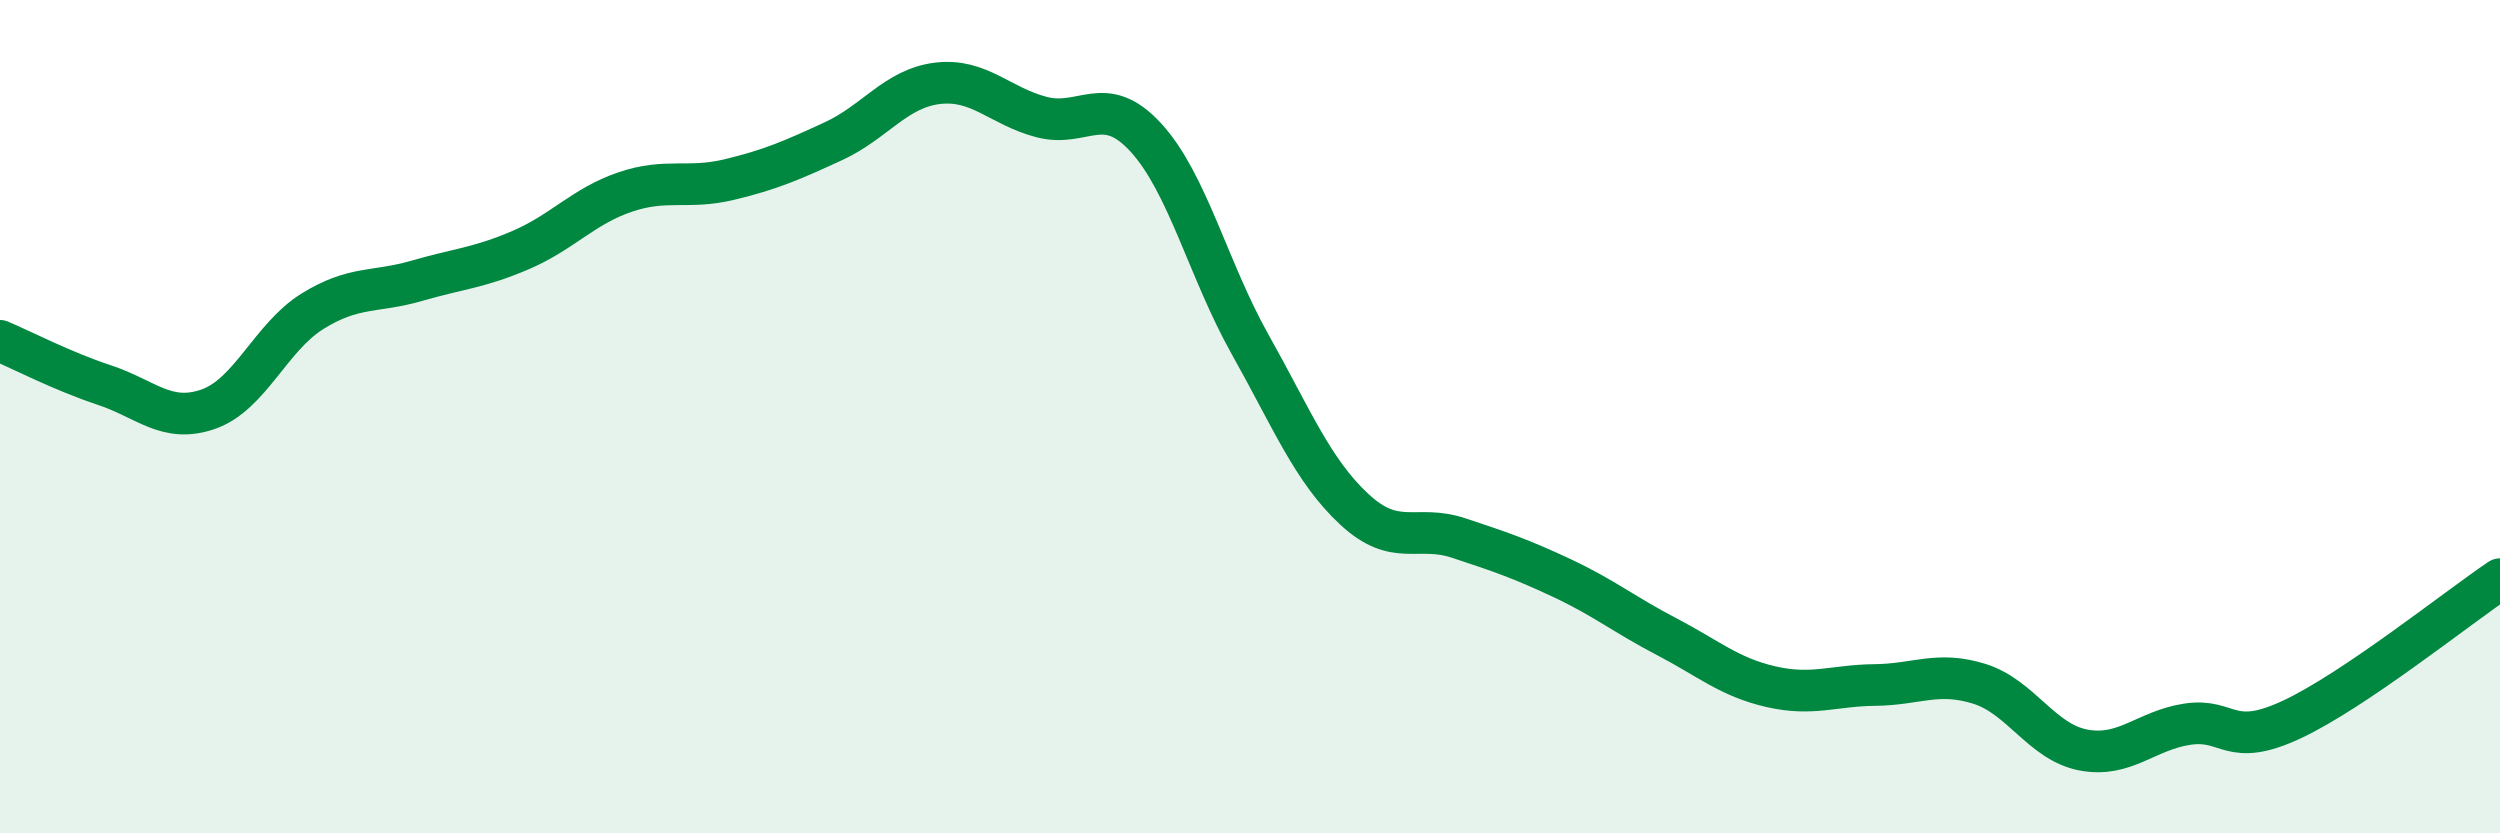
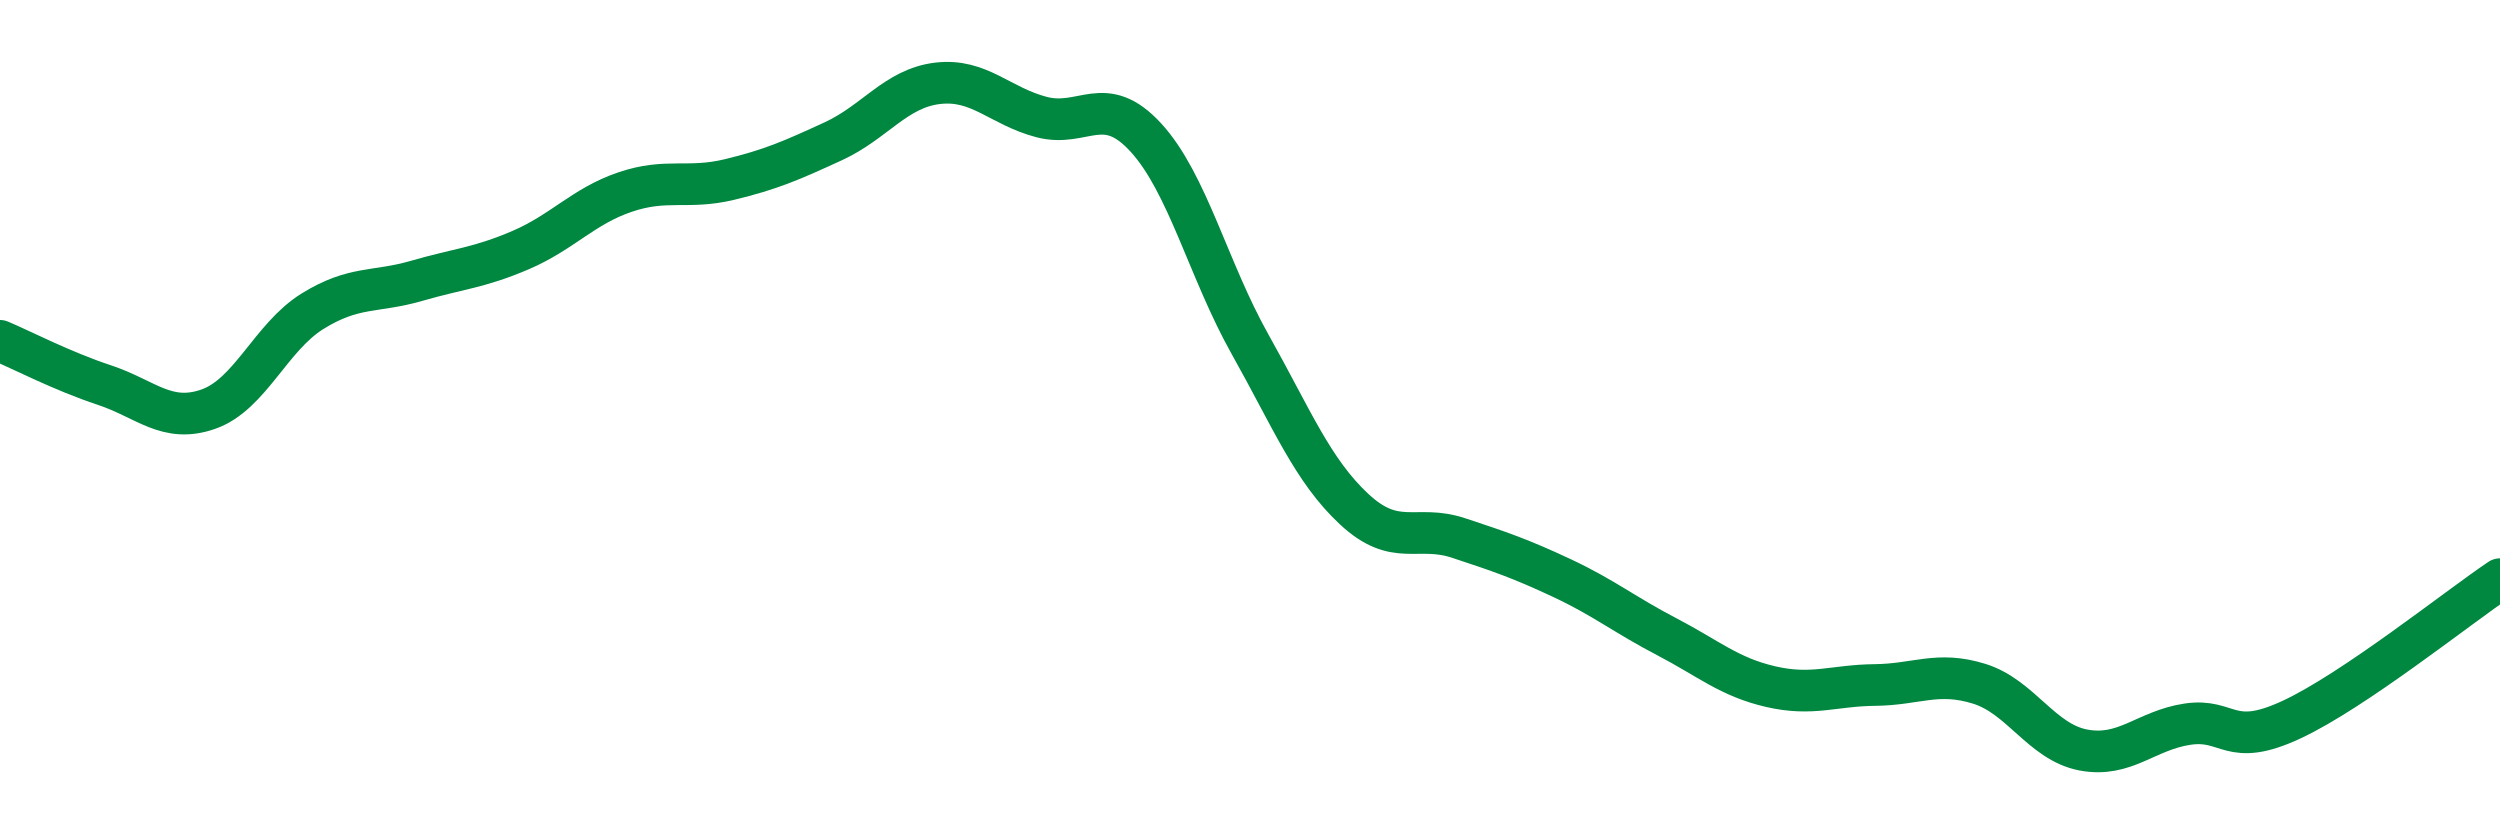
<svg xmlns="http://www.w3.org/2000/svg" width="60" height="20" viewBox="0 0 60 20">
-   <path d="M 0,8.18 C 0.5,8.39 1.5,8.91 2.5,9.24 C 3.5,9.57 4,10.17 5,9.82 C 6,9.47 6.5,8.09 7.5,7.47 C 8.5,6.85 9,7.03 10,6.74 C 11,6.45 11.5,6.43 12.5,6 C 13.5,5.57 14,4.95 15,4.61 C 16,4.27 16.5,4.55 17.5,4.31 C 18.5,4.07 19,3.85 20,3.39 C 21,2.93 21.5,2.12 22.5,2 C 23.5,1.88 24,2.55 25,2.81 C 26,3.07 26.5,2.21 27.5,3.3 C 28.5,4.39 29,6.48 30,8.26 C 31,10.04 31.5,11.29 32.5,12.22 C 33.5,13.15 34,12.58 35,12.91 C 36,13.24 36.5,13.41 37.5,13.88 C 38.5,14.35 39,14.76 40,15.28 C 41,15.8 41.5,16.25 42.5,16.48 C 43.5,16.71 44,16.45 45,16.44 C 46,16.43 46.5,16.1 47.5,16.41 C 48.5,16.72 49,17.81 50,18 C 51,18.19 51.5,17.53 52.5,17.38 C 53.5,17.23 53.5,17.97 55,17.27 C 56.5,16.57 59,14.57 60,13.9L60 20L0 20Z" fill="#008740" opacity="0.1" stroke-linecap="round" stroke-linejoin="round" />
  <path d="M 0,8.18 C 0.5,8.39 1.5,8.91 2.5,9.24 C 3.5,9.57 4,10.17 5,9.82 C 6,9.47 6.5,8.09 7.5,7.47 C 8.5,6.85 9,7.03 10,6.74 C 11,6.45 11.5,6.43 12.5,6 C 13.5,5.57 14,4.95 15,4.61 C 16,4.27 16.5,4.55 17.5,4.31 C 18.5,4.07 19,3.85 20,3.39 C 21,2.93 21.5,2.12 22.5,2 C 23.5,1.88 24,2.55 25,2.81 C 26,3.07 26.5,2.21 27.5,3.3 C 28.5,4.39 29,6.48 30,8.26 C 31,10.04 31.5,11.29 32.5,12.22 C 33.5,13.15 34,12.58 35,12.91 C 36,13.24 36.5,13.41 37.5,13.88 C 38.5,14.35 39,14.76 40,15.28 C 41,15.8 41.5,16.25 42.5,16.48 C 43.5,16.71 44,16.45 45,16.44 C 46,16.43 46.5,16.1 47.5,16.41 C 48.5,16.72 49,17.81 50,18 C 51,18.19 51.5,17.53 52.5,17.38 C 53.5,17.23 53.5,17.97 55,17.27 C 56.5,16.57 59,14.57 60,13.9" stroke="#008740" stroke-width="1" fill="none" stroke-linecap="round" stroke-linejoin="round" />
</svg>